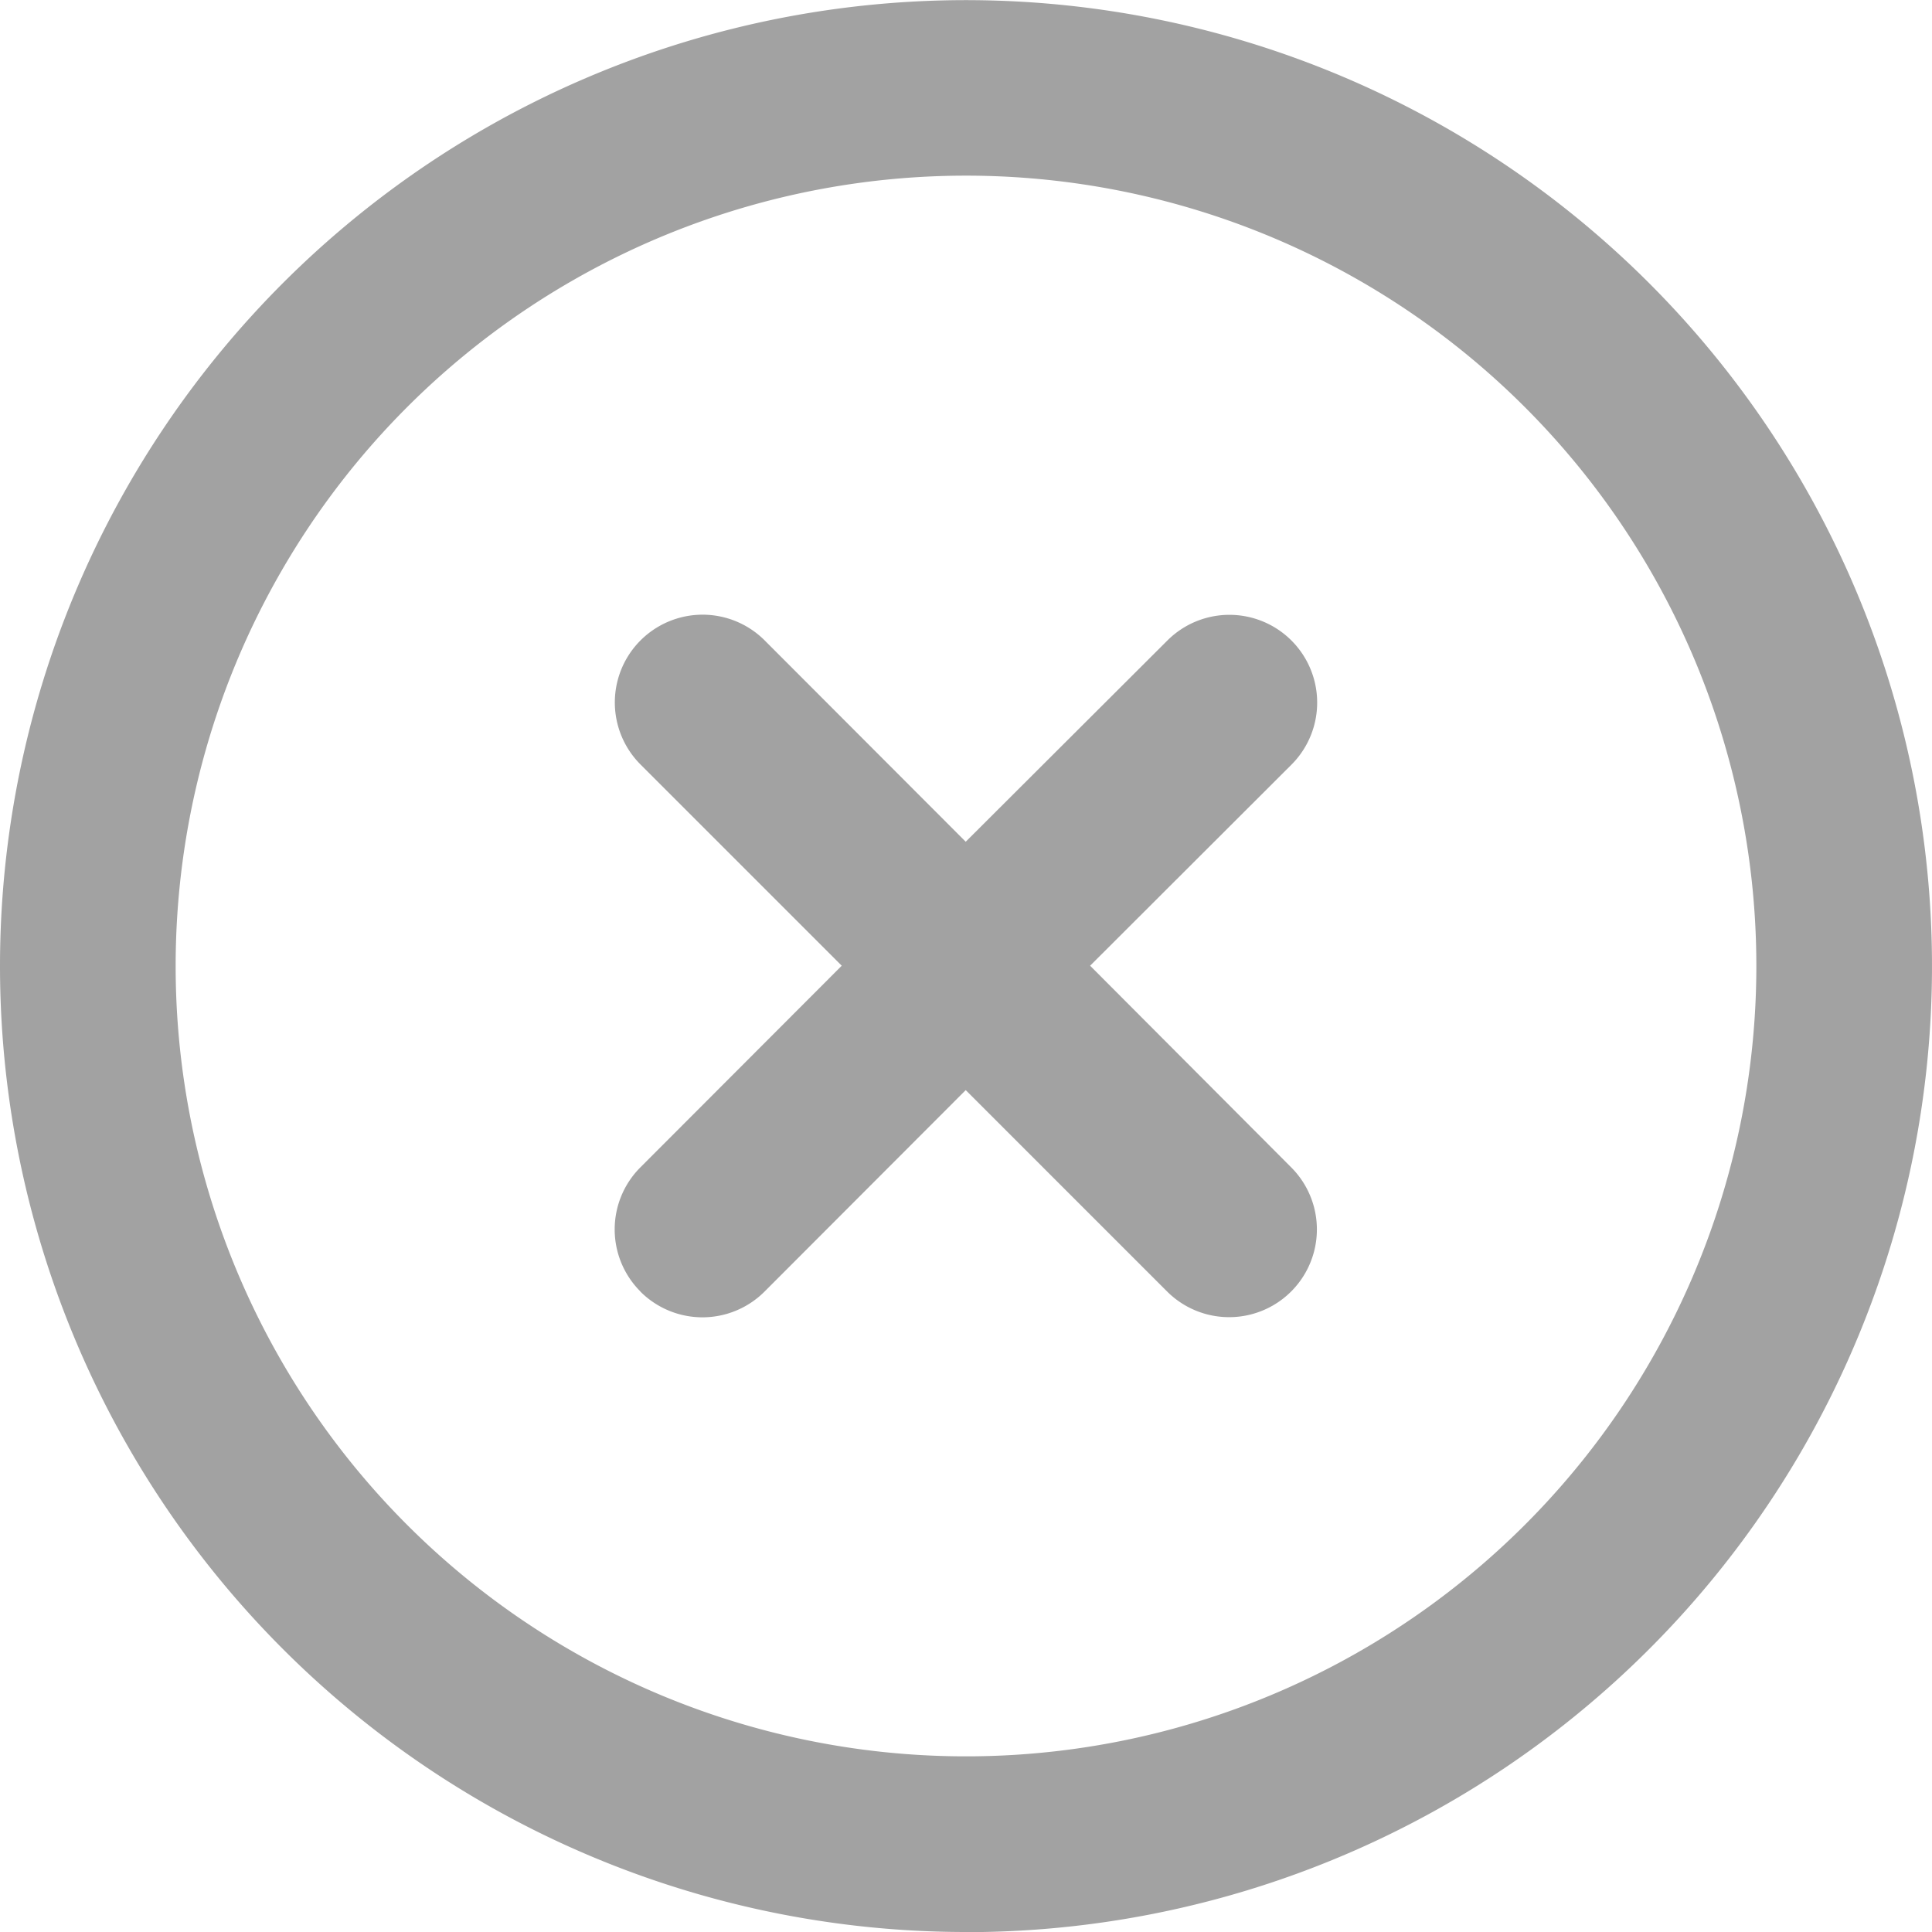
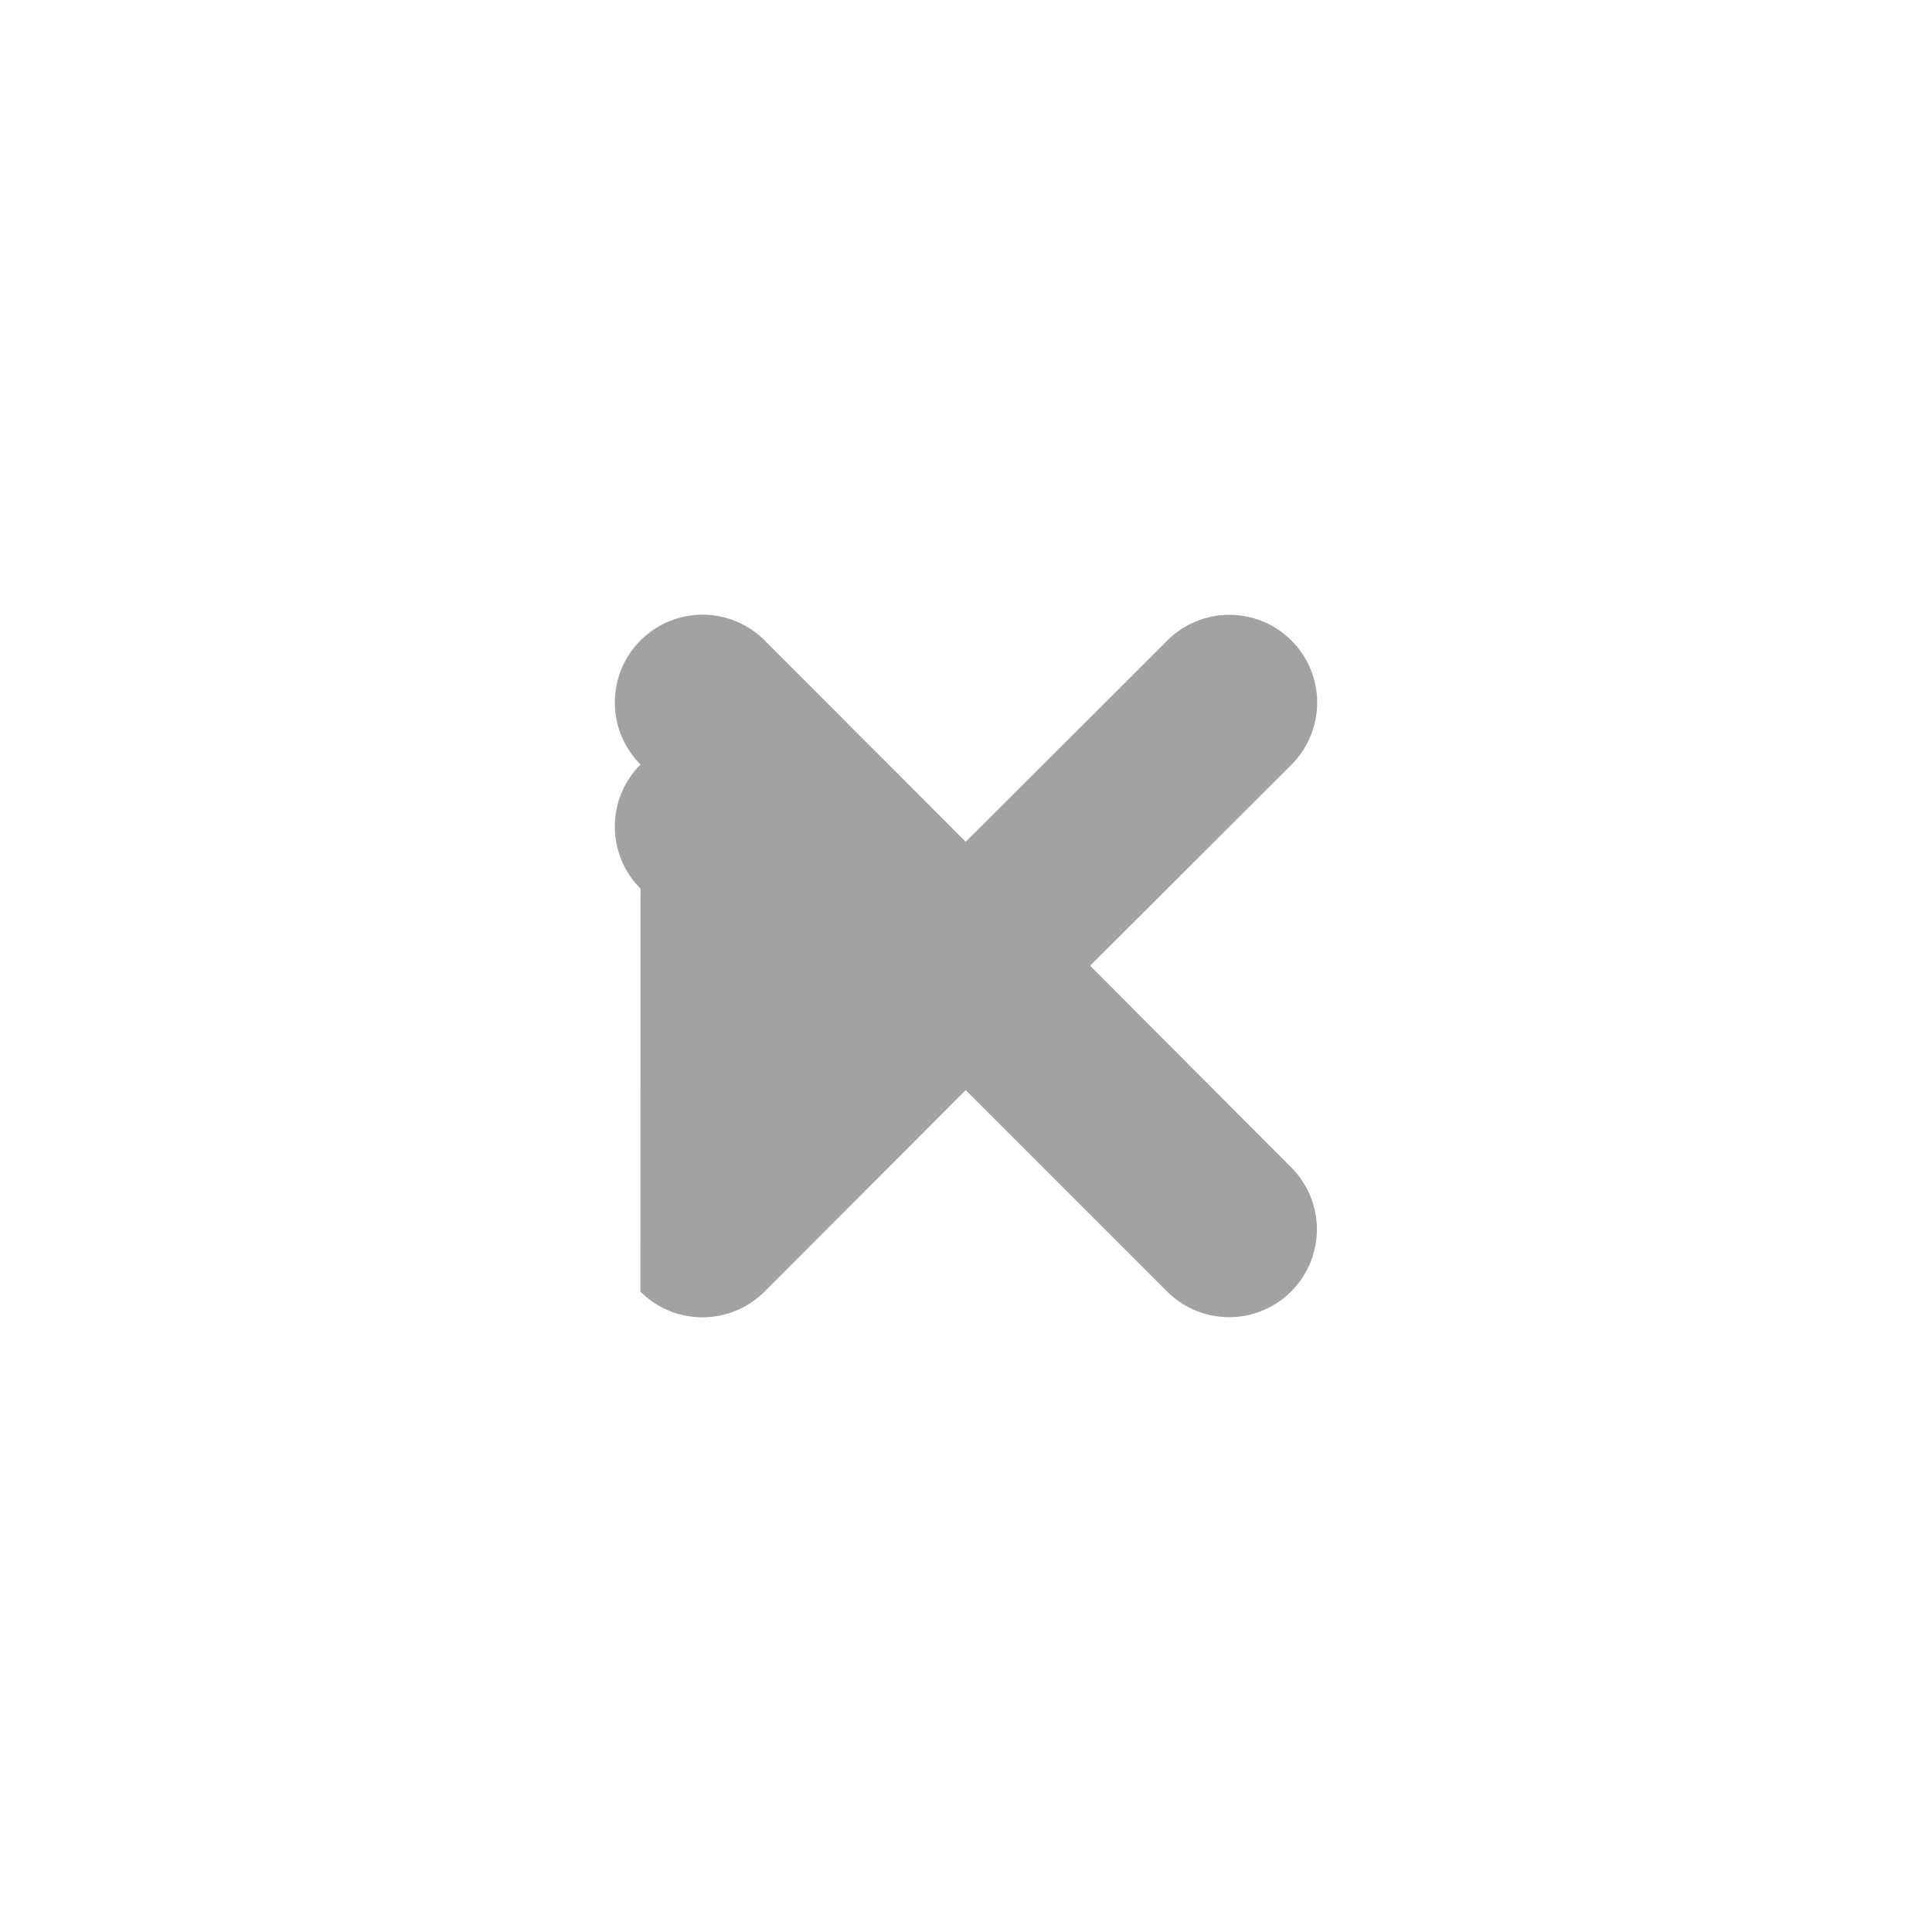
<svg xmlns="http://www.w3.org/2000/svg" width="13.76" height="13.76" viewBox="0 0 13.76 13.76">
  <g id="close" transform="translate(0)">
-     <path id="Path_656" data-name="Path 656" d="M7.88,14.761A6.88,6.88,0,1,0,1,7.88a6.88,6.88,0,0,0,6.88,6.88Zm0-12.51A5.629,5.629,0,1,1,2.251,7.88,5.629,5.629,0,0,1,7.88,2.251Z" transform="translate(-1 -1)" fill="#a2a2a2" />
-     <path id="Path_657" data-name="Path 657" d="M8.183,12.821a.625.625,0,0,0,.884,0L10.5,11.386l1.434,1.434a.625.625,0,1,0,.884-.884L11.386,10.5,12.82,9.068a.625.625,0,1,0-.884-.884L10.5,9.617,9.068,8.183a.625.625,0,1,0-.884.884L9.617,10.5,8.183,11.936a.625.625,0,0,0,0,.884Z" transform="translate(-3.622 -3.622)" fill="#a2a2a2" />
+     <path id="Path_657" data-name="Path 657" d="M8.183,12.821a.625.625,0,0,0,.884,0L10.5,11.386l1.434,1.434a.625.625,0,1,0,.884-.884L11.386,10.5,12.82,9.068a.625.625,0,1,0-.884-.884L10.5,9.617,9.068,8.183a.625.625,0,1,0-.884.884a.625.625,0,0,0,0,.884Z" transform="translate(-3.622 -3.622)" fill="#a2a2a2" />
  </g>
</svg>